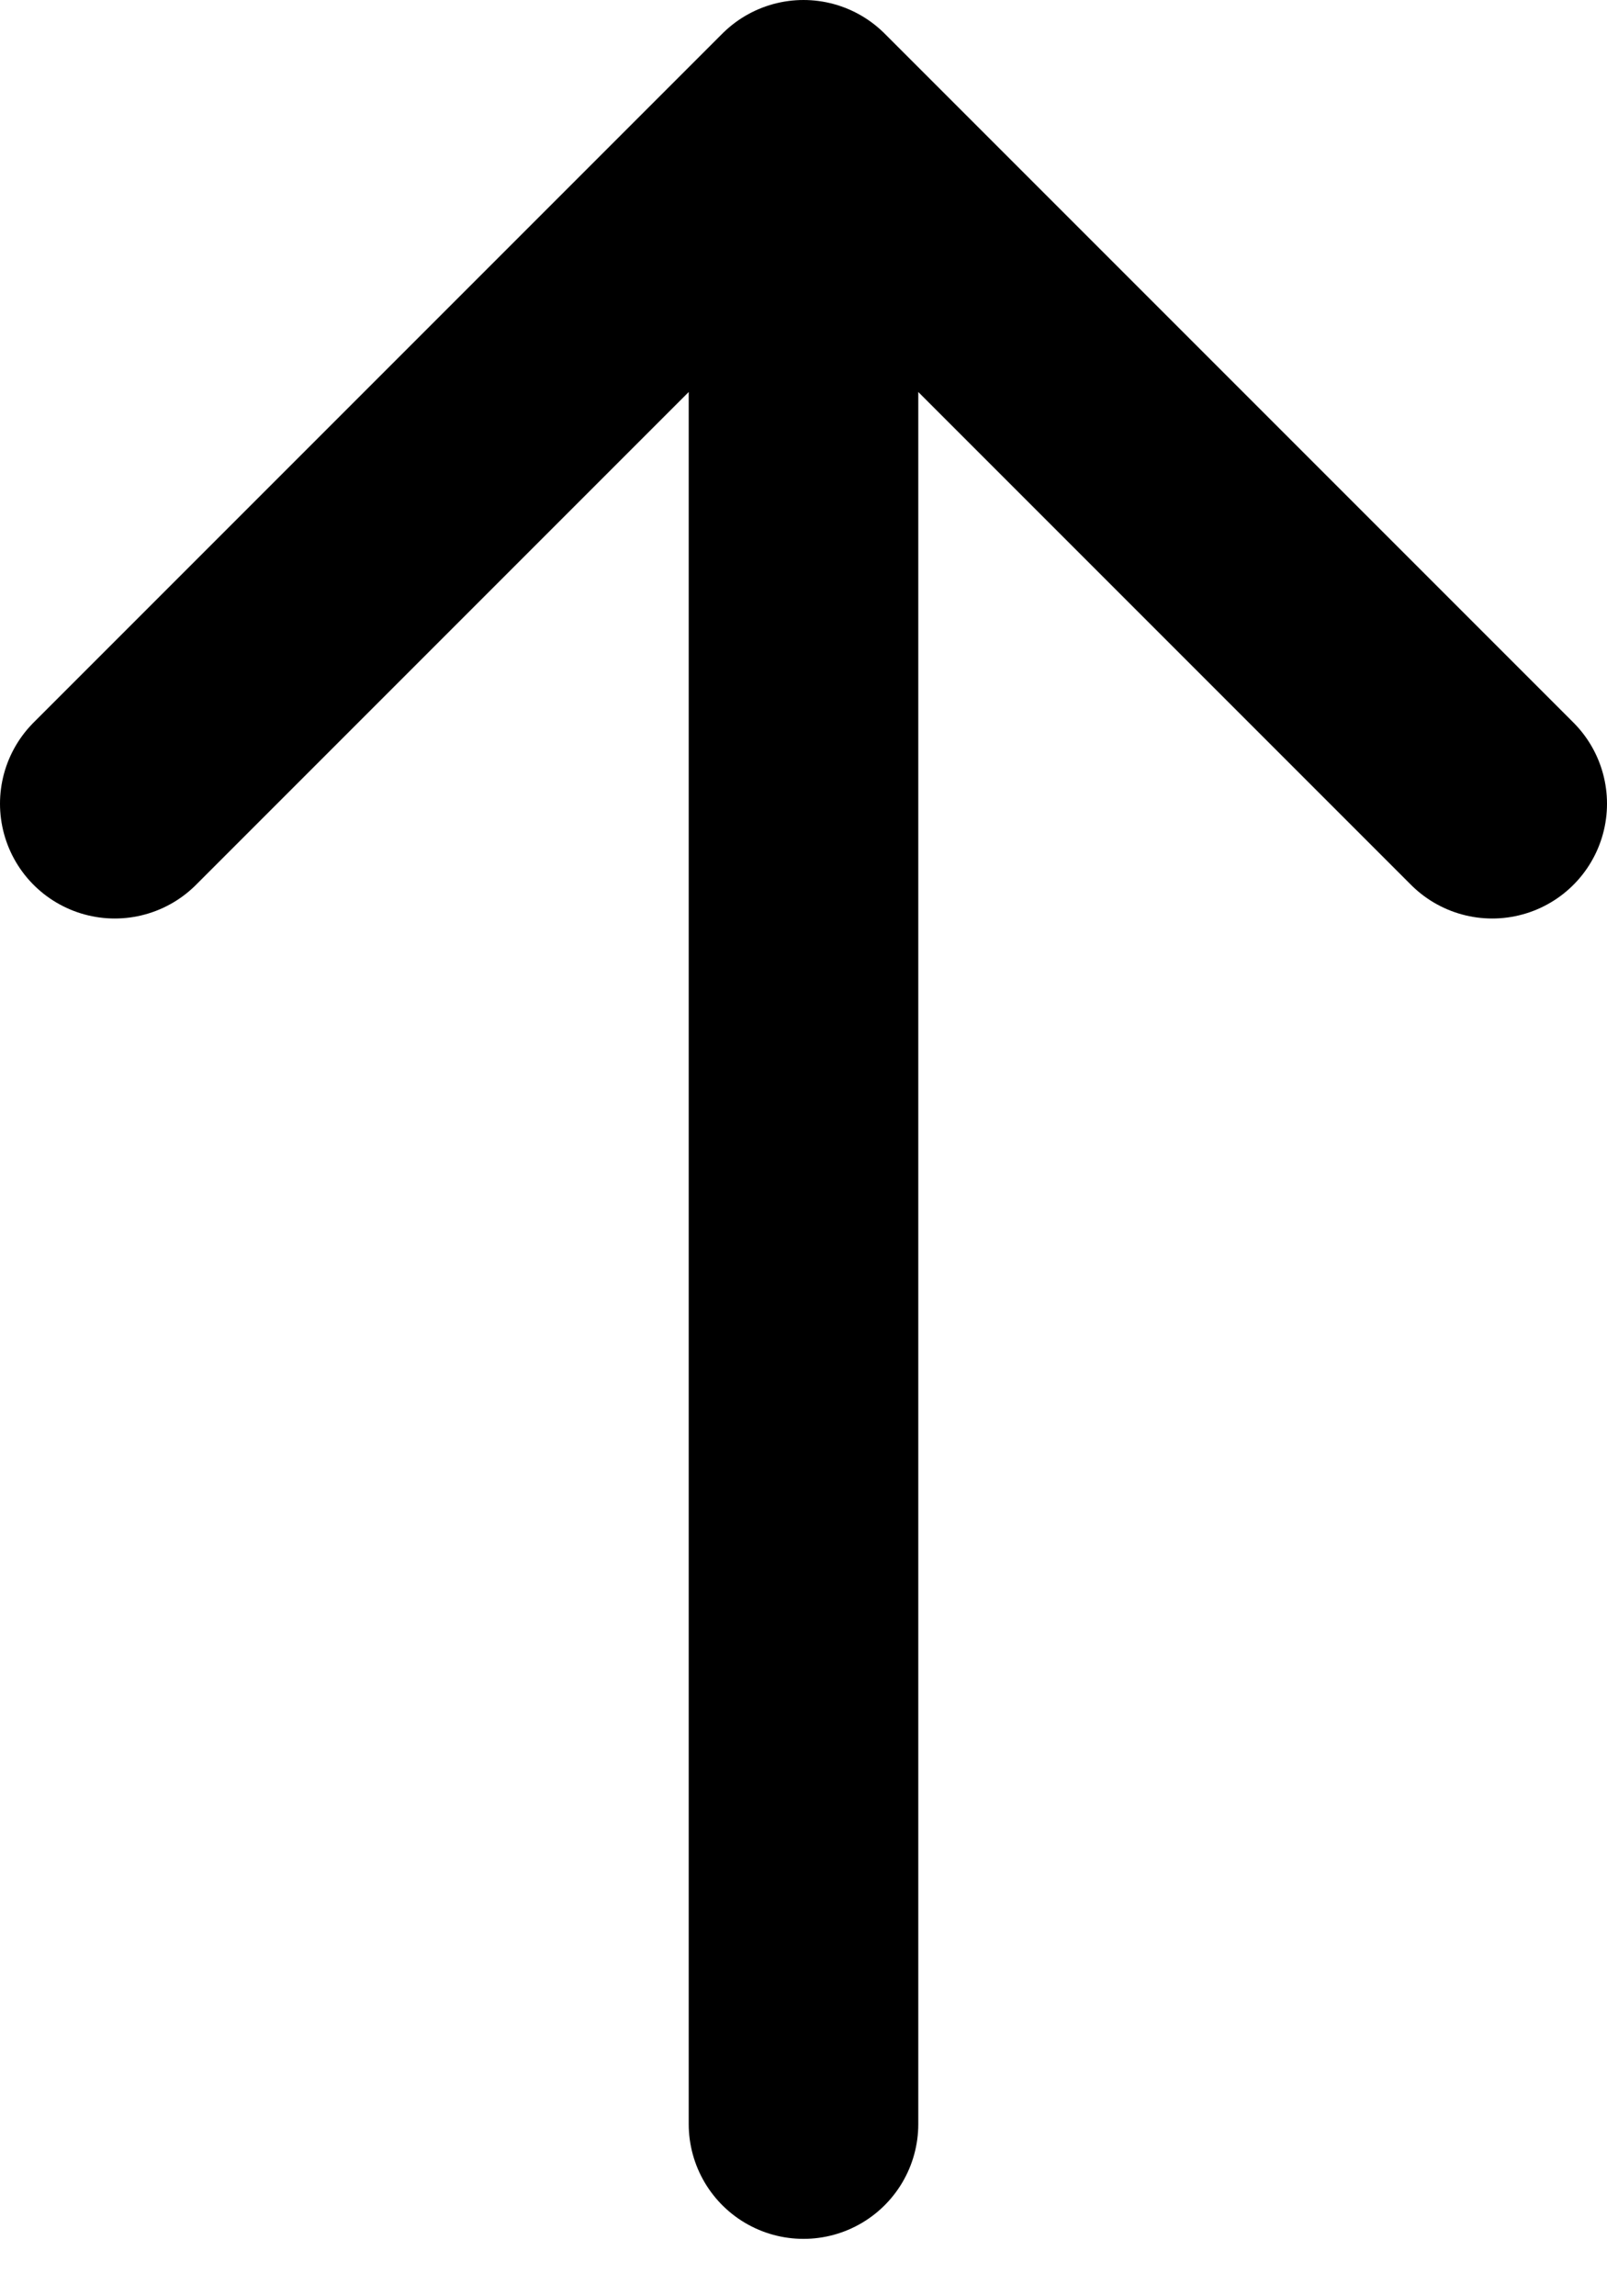
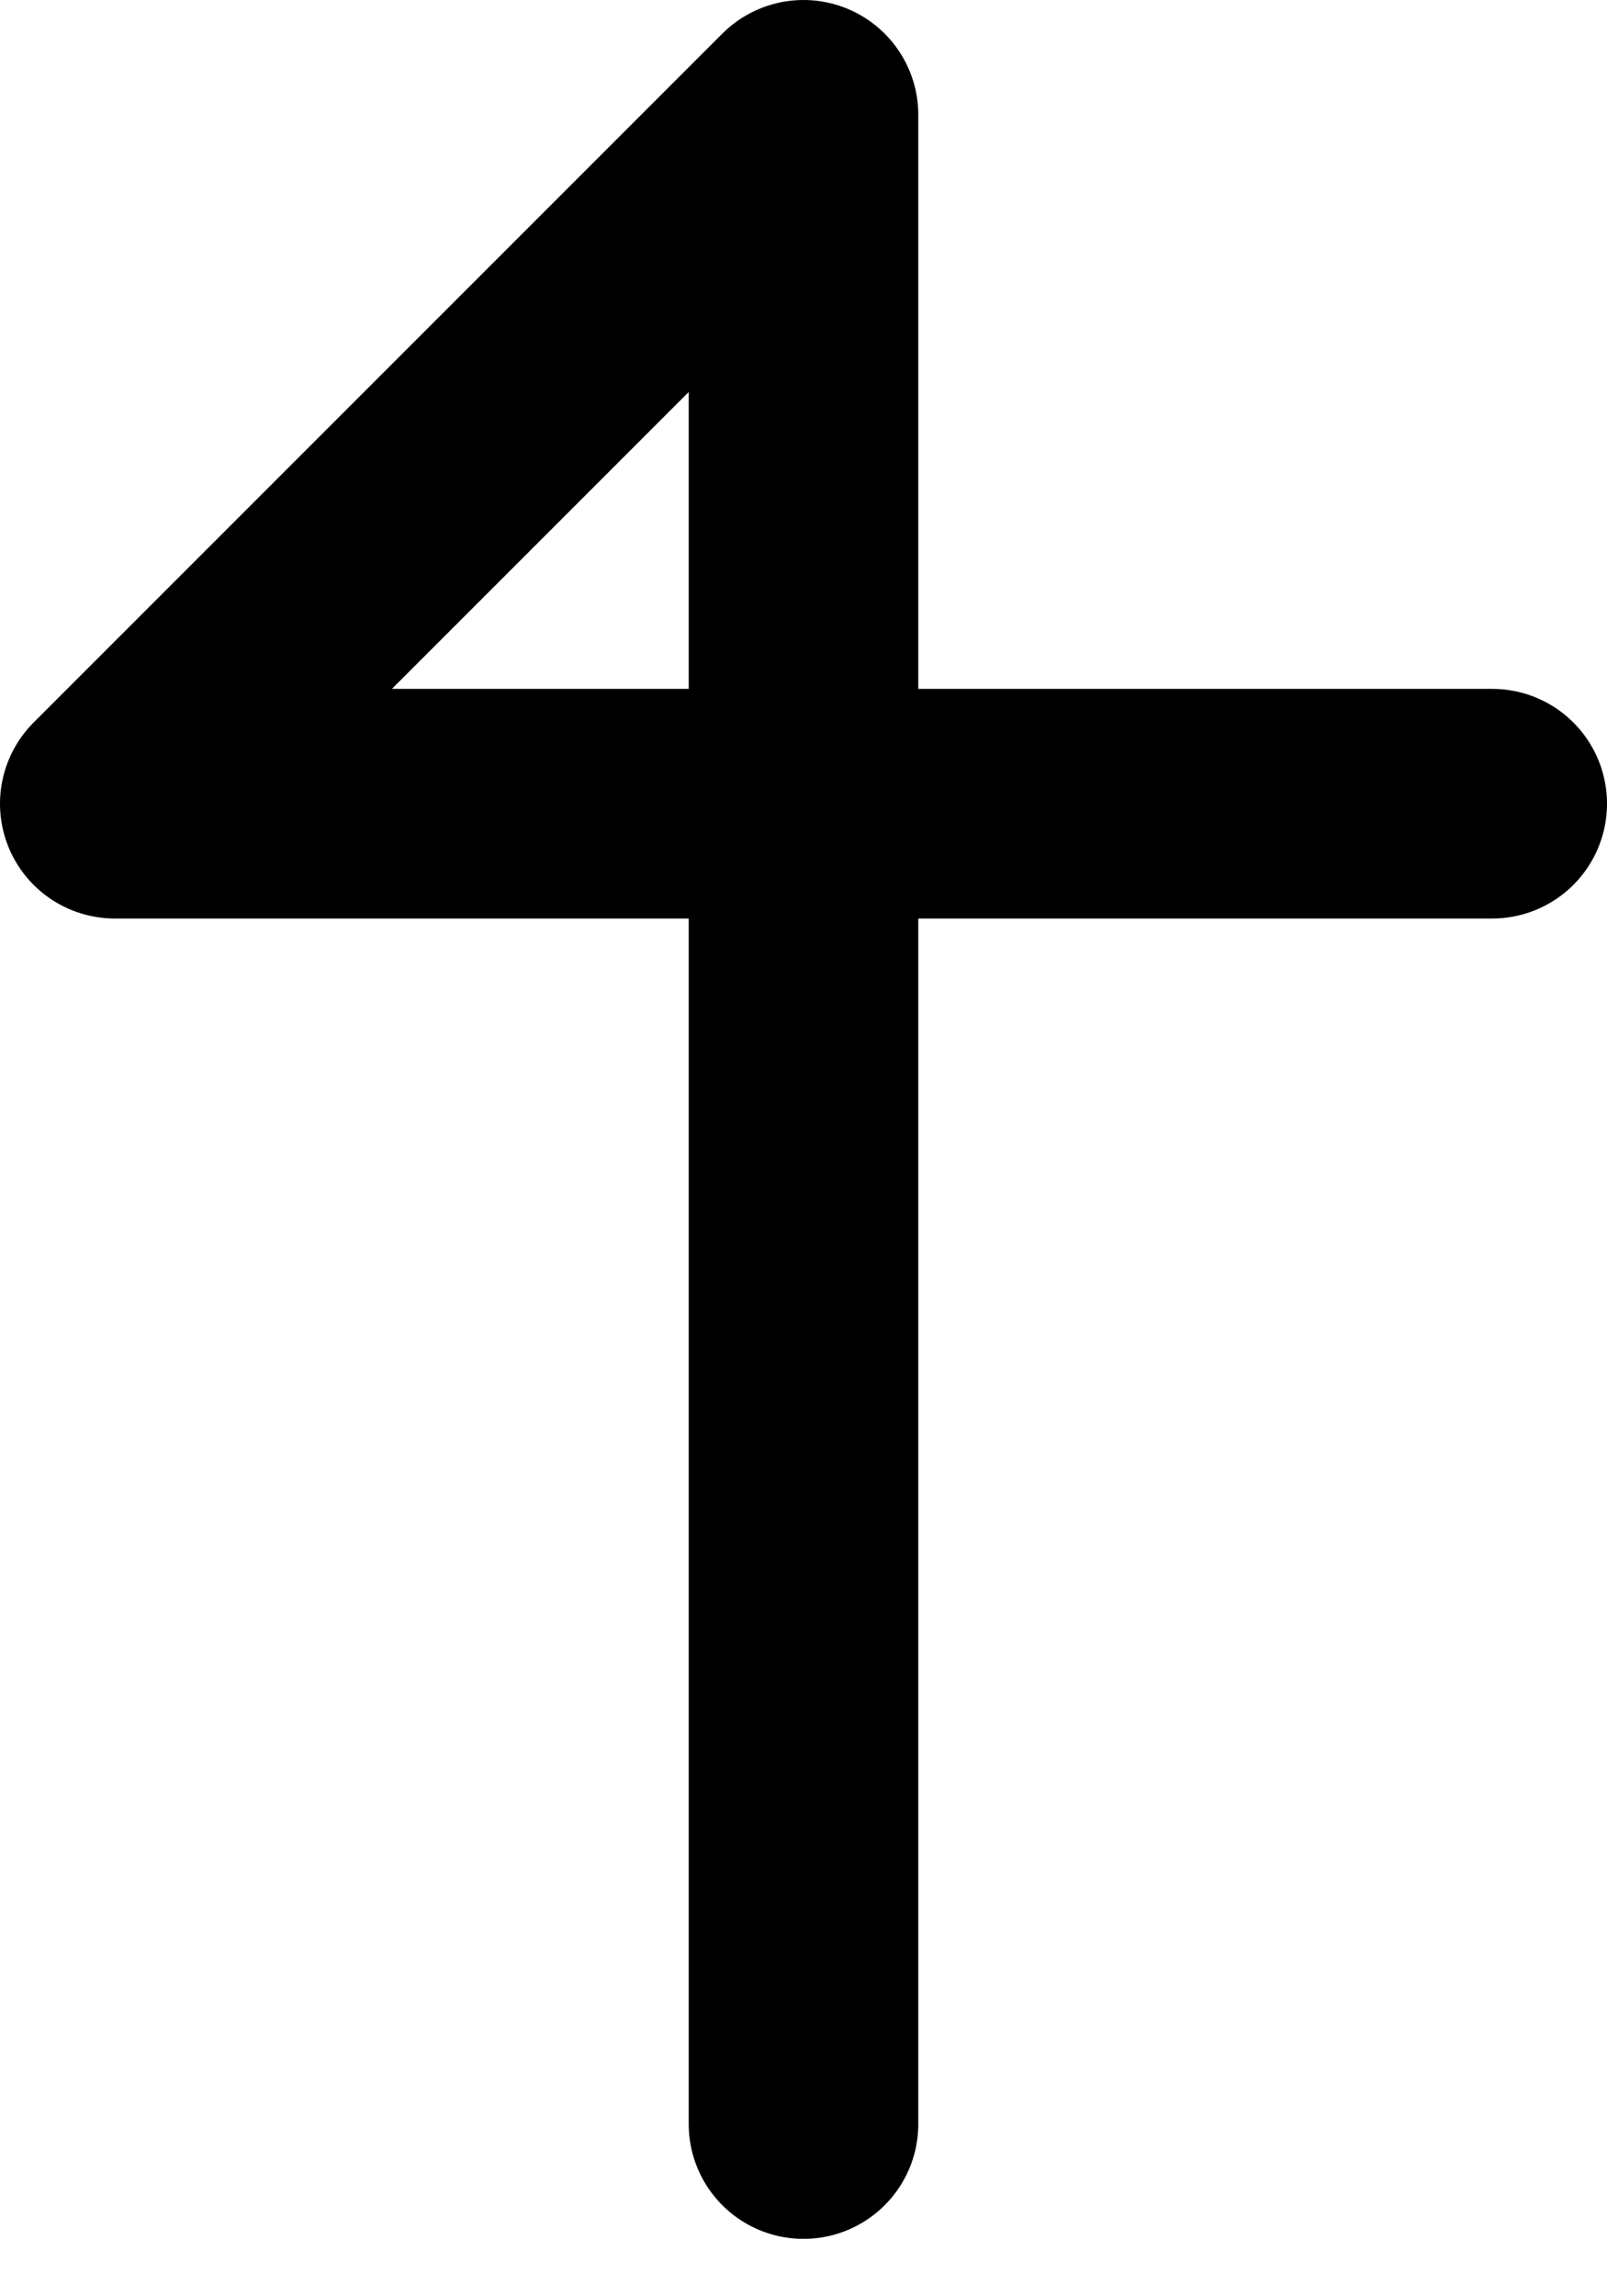
<svg xmlns="http://www.w3.org/2000/svg" width="14" height="20" viewBox="0 0 14 20" fill="none">
-   <path d="M7 1V18.5M7 1L1 7M7 1L13 7" stroke="#000" stroke-width="2" stroke-linecap="round" stroke-linejoin="round" />
+   <path d="M7 1V18.5M7 1L1 7L13 7" stroke="#000" stroke-width="2" stroke-linecap="round" stroke-linejoin="round" />
</svg>